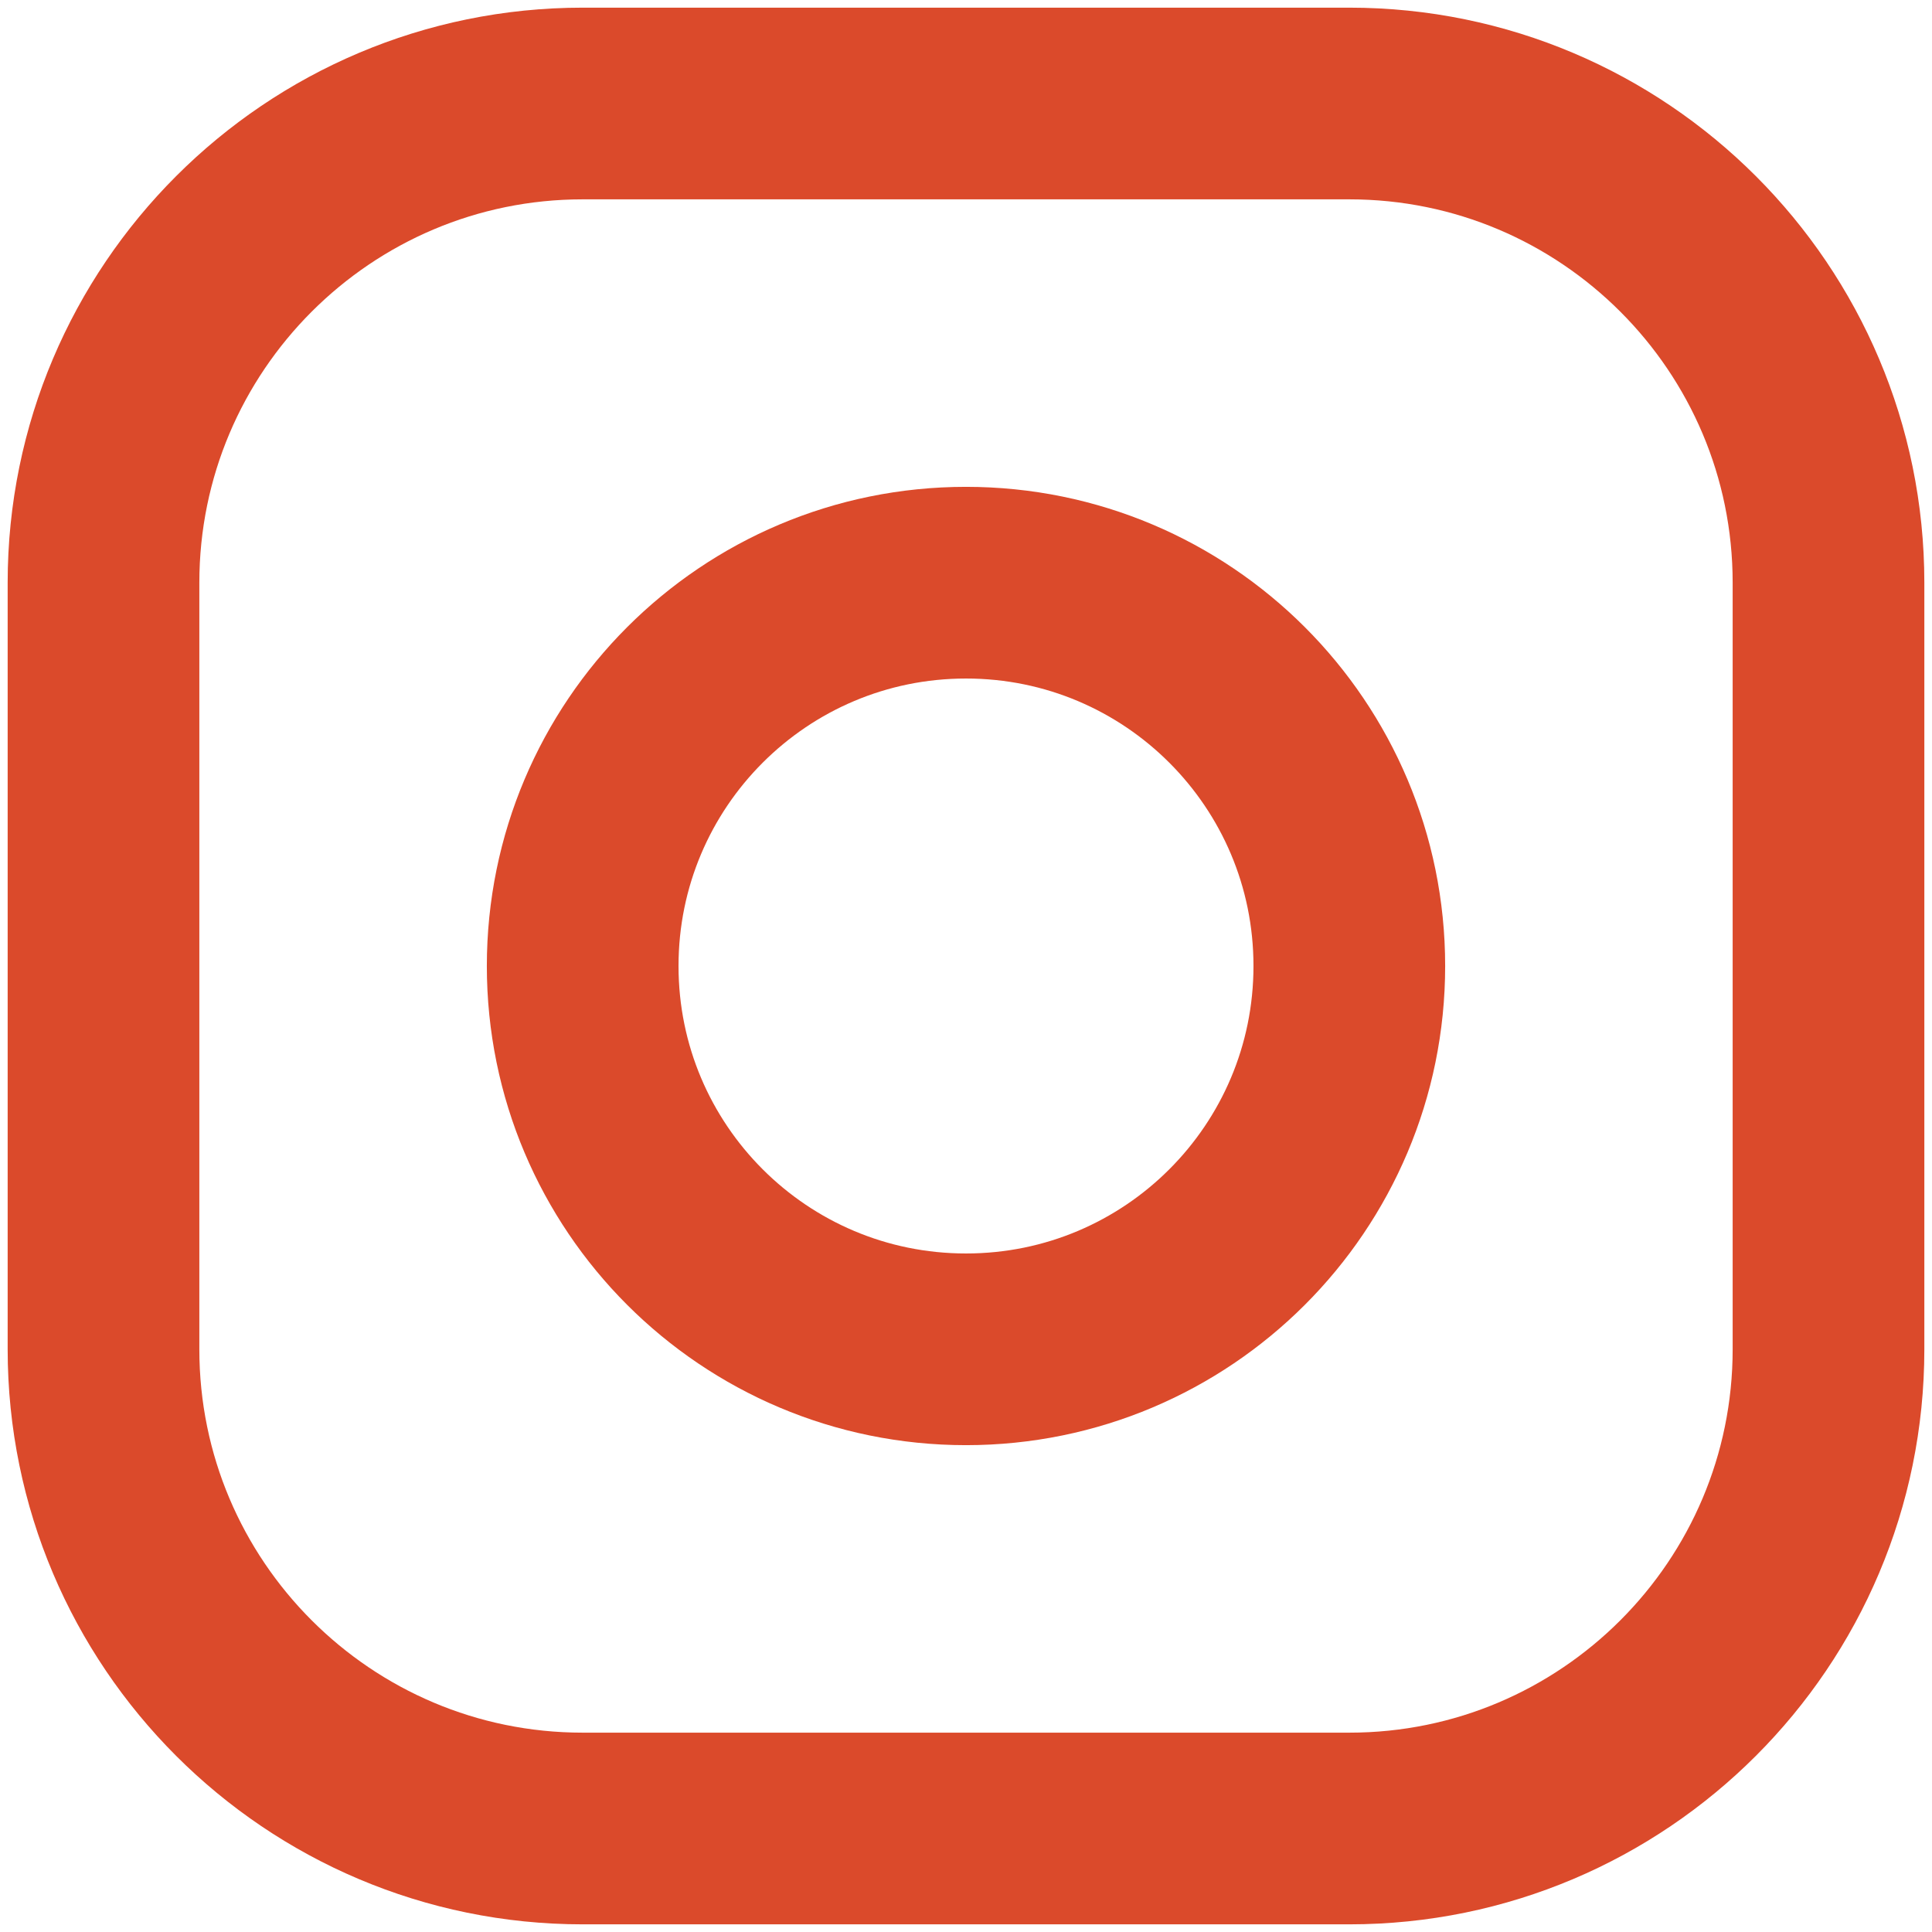
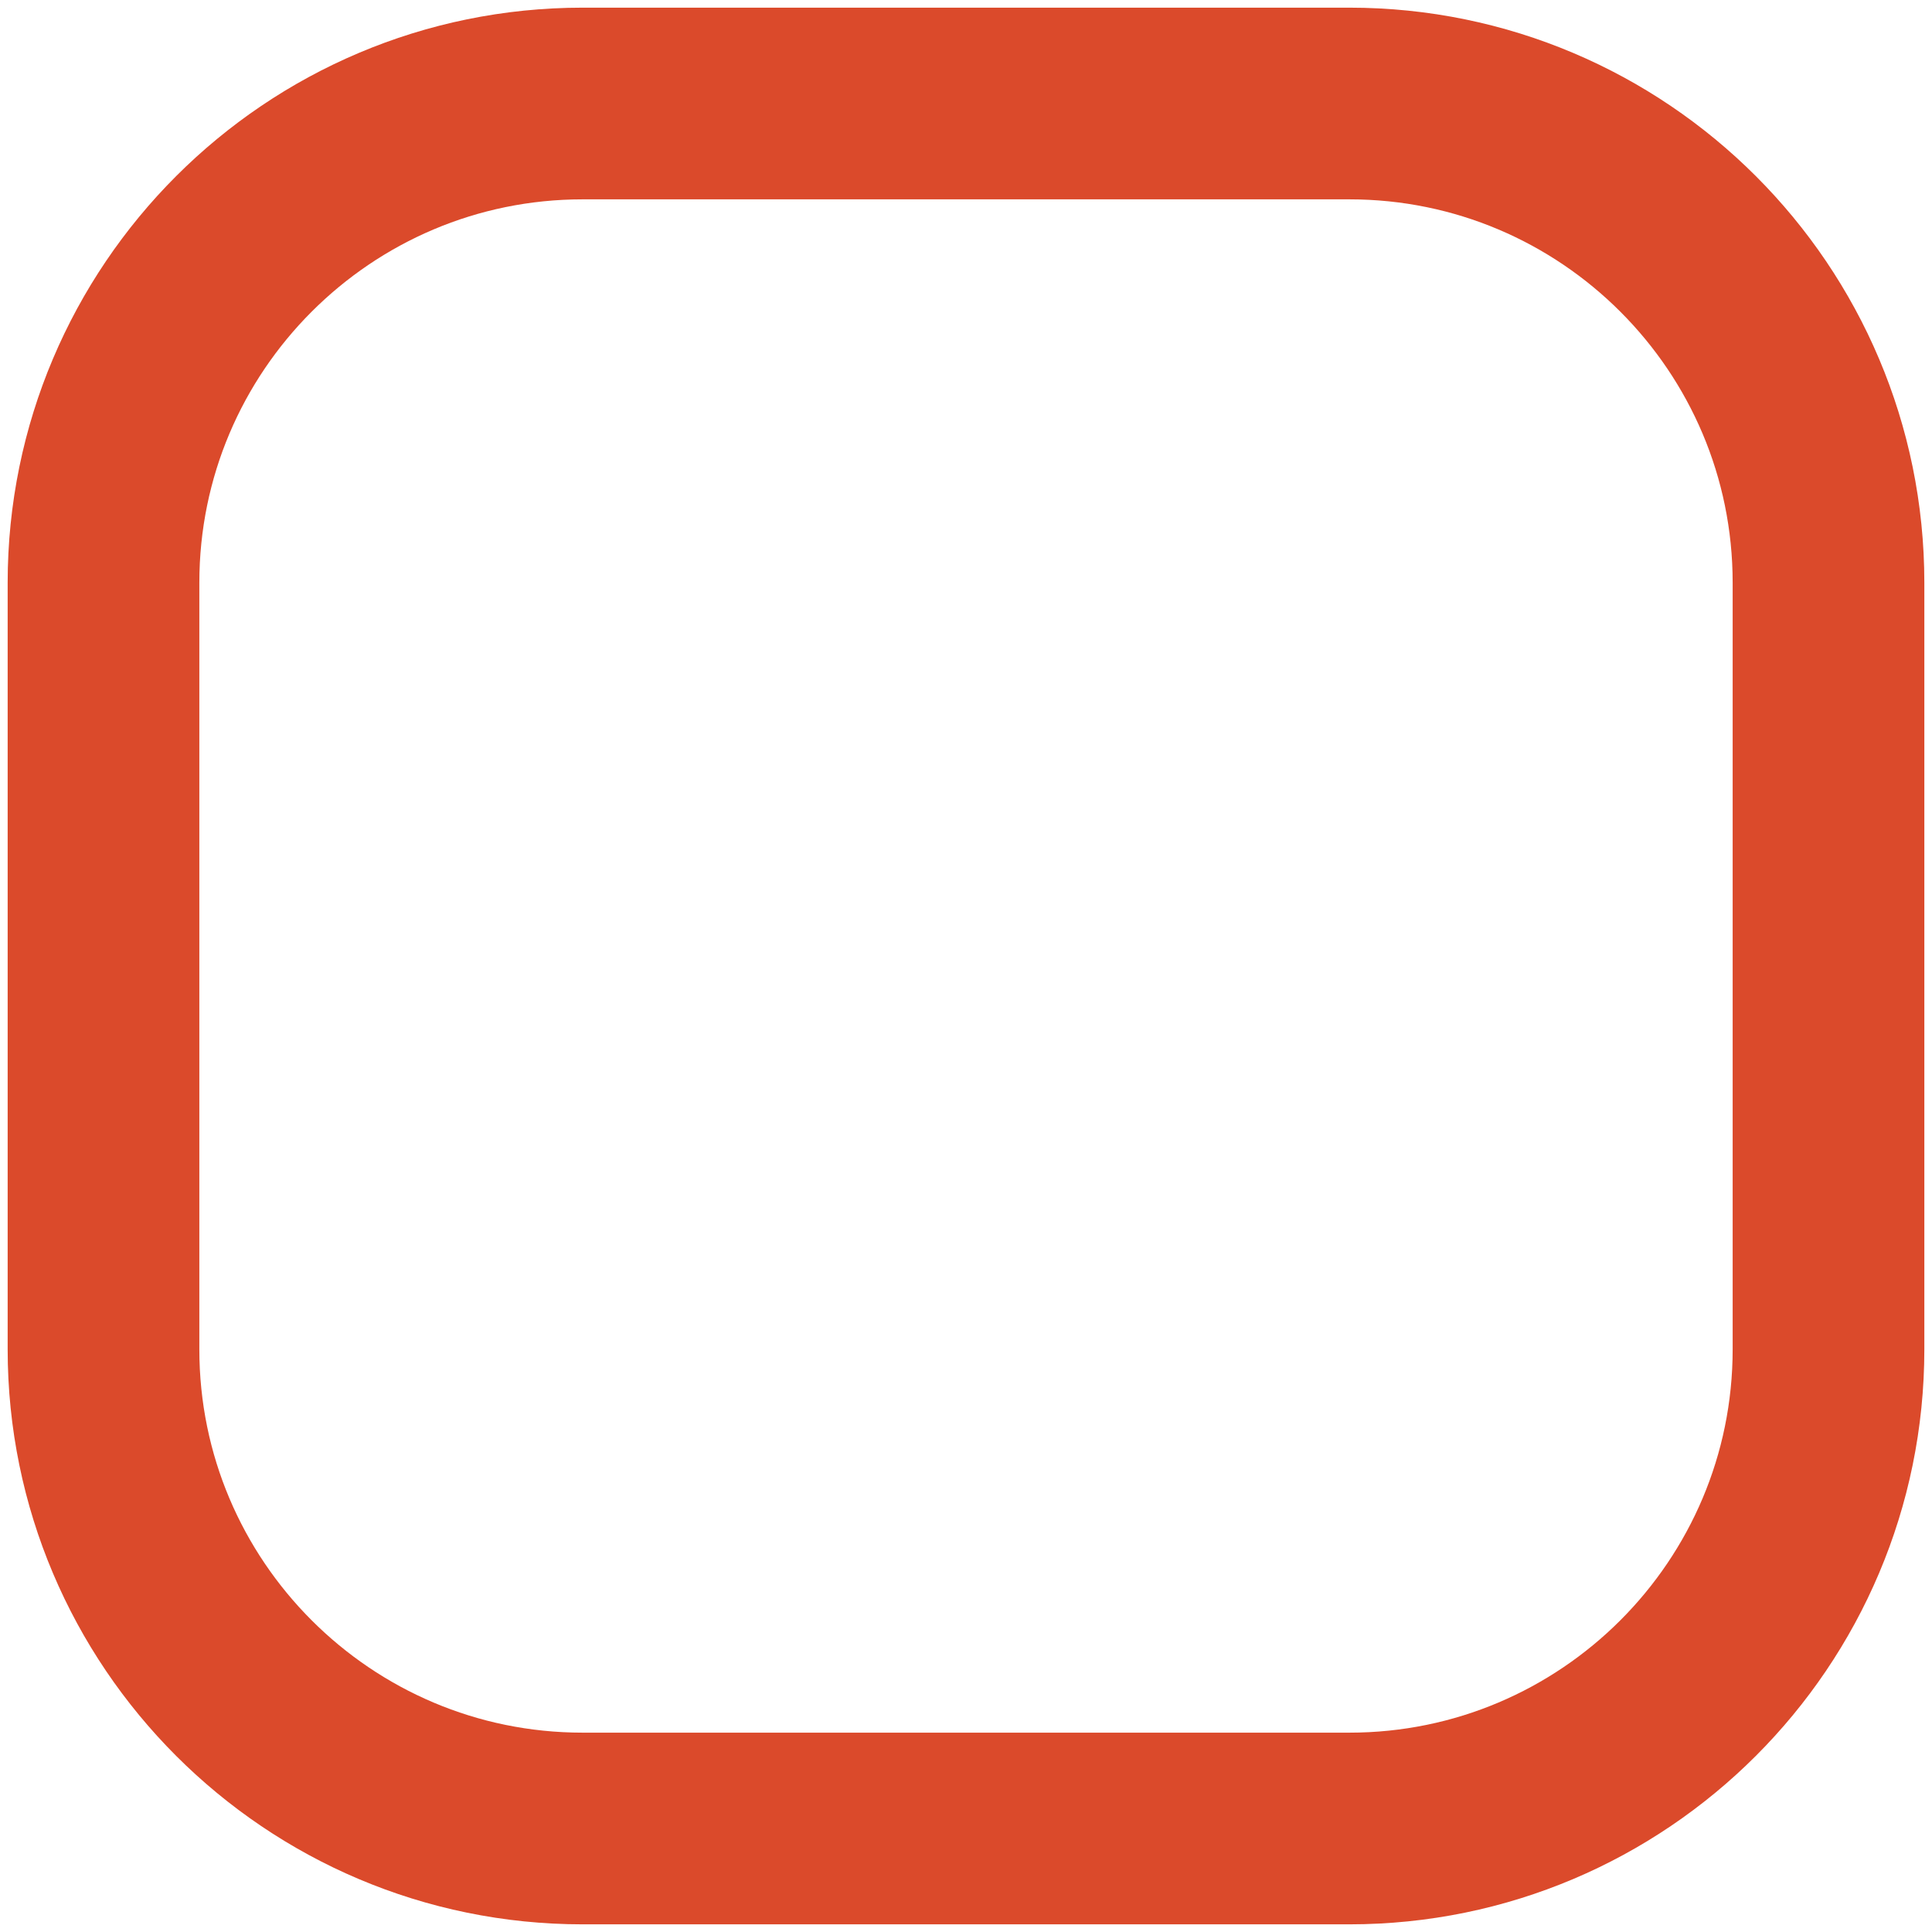
<svg xmlns="http://www.w3.org/2000/svg" width="42" height="42" viewBox="0 0 42 42" fill="none">
  <path d="M29.333 2.25C35.083 2.25 39.75 6.917 39.75 12.667V29.333C39.75 35.083 35.083 39.75 29.333 39.75H12.667C6.917 39.75 2.25 35.083 2.25 29.333V12.667C2.25 6.917 6.917 2.25 12.667 2.25H21H29.333Z" stroke="#DB4A2B" stroke-width="4.167" stroke-linecap="round" stroke-linejoin="round" />
-   <path d="M21 12.667C25.604 12.667 29.333 16.396 29.333 21C29.333 25.604 25.604 29.333 21 29.333C16.396 29.333 12.667 25.604 12.667 21C12.667 16.396 16.396 12.667 21 12.667Z" stroke="#DB4A2B" stroke-width="4.167" stroke-linecap="round" stroke-linejoin="round" />
</svg>